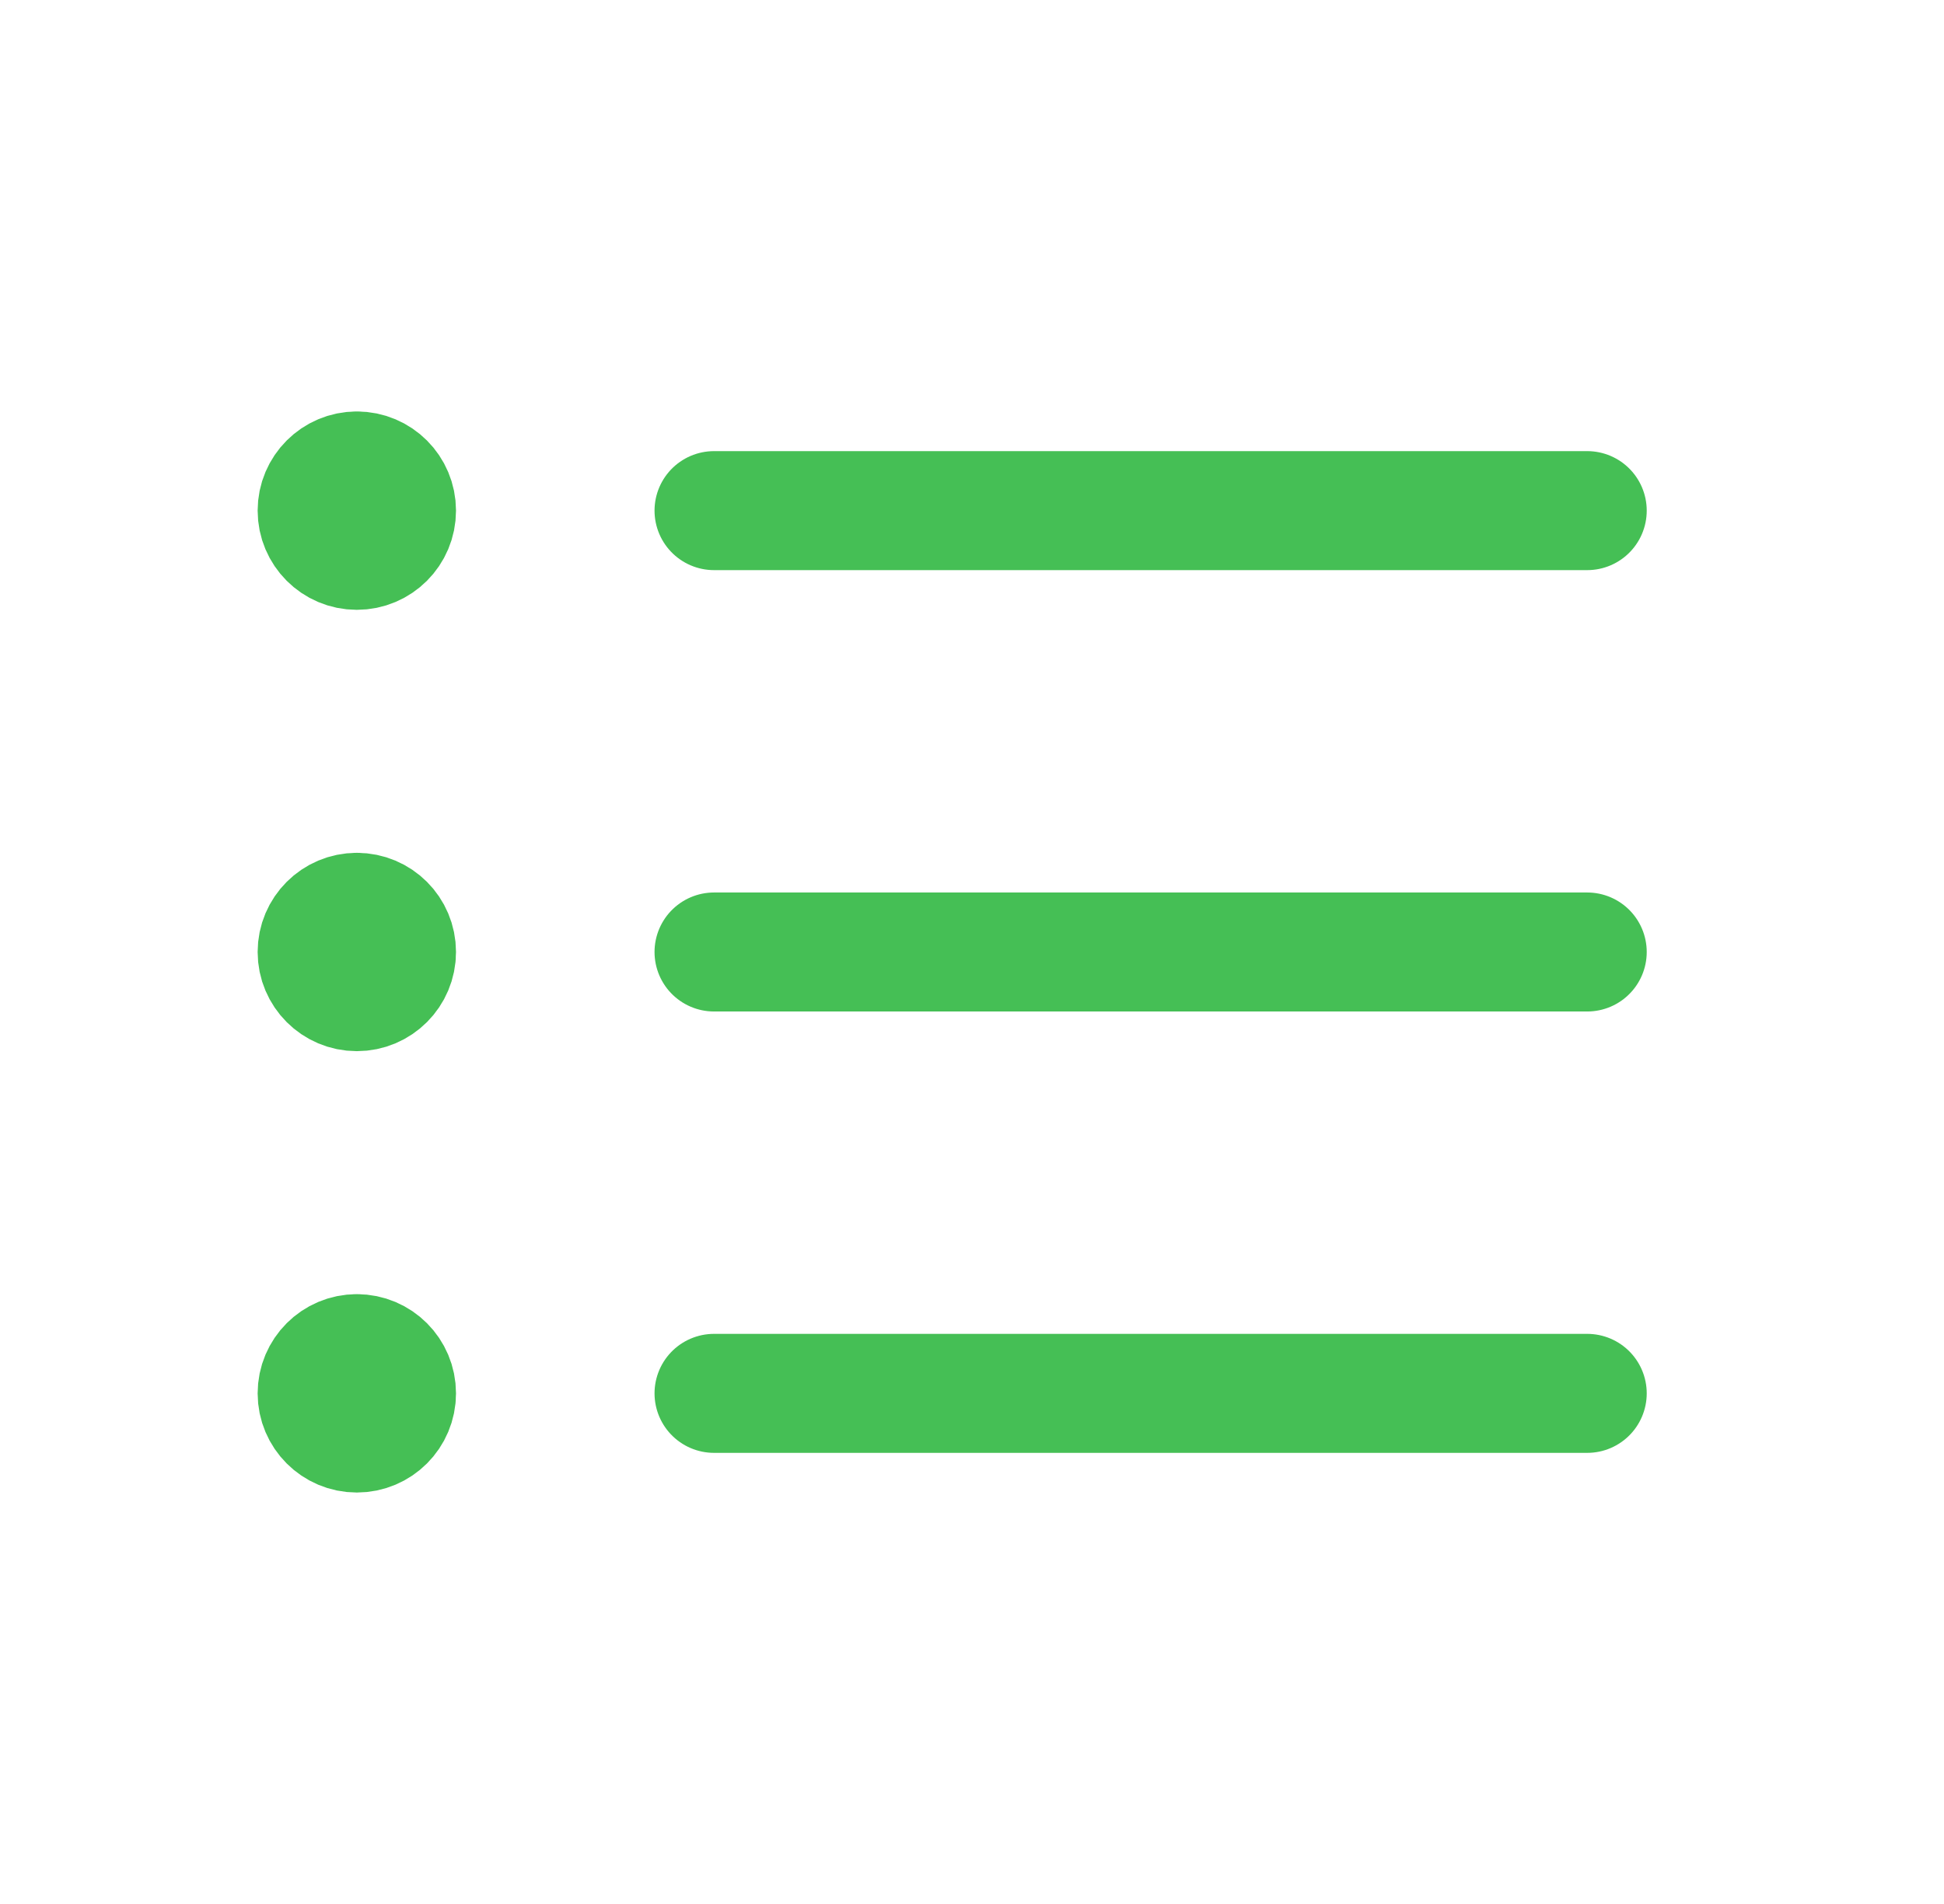
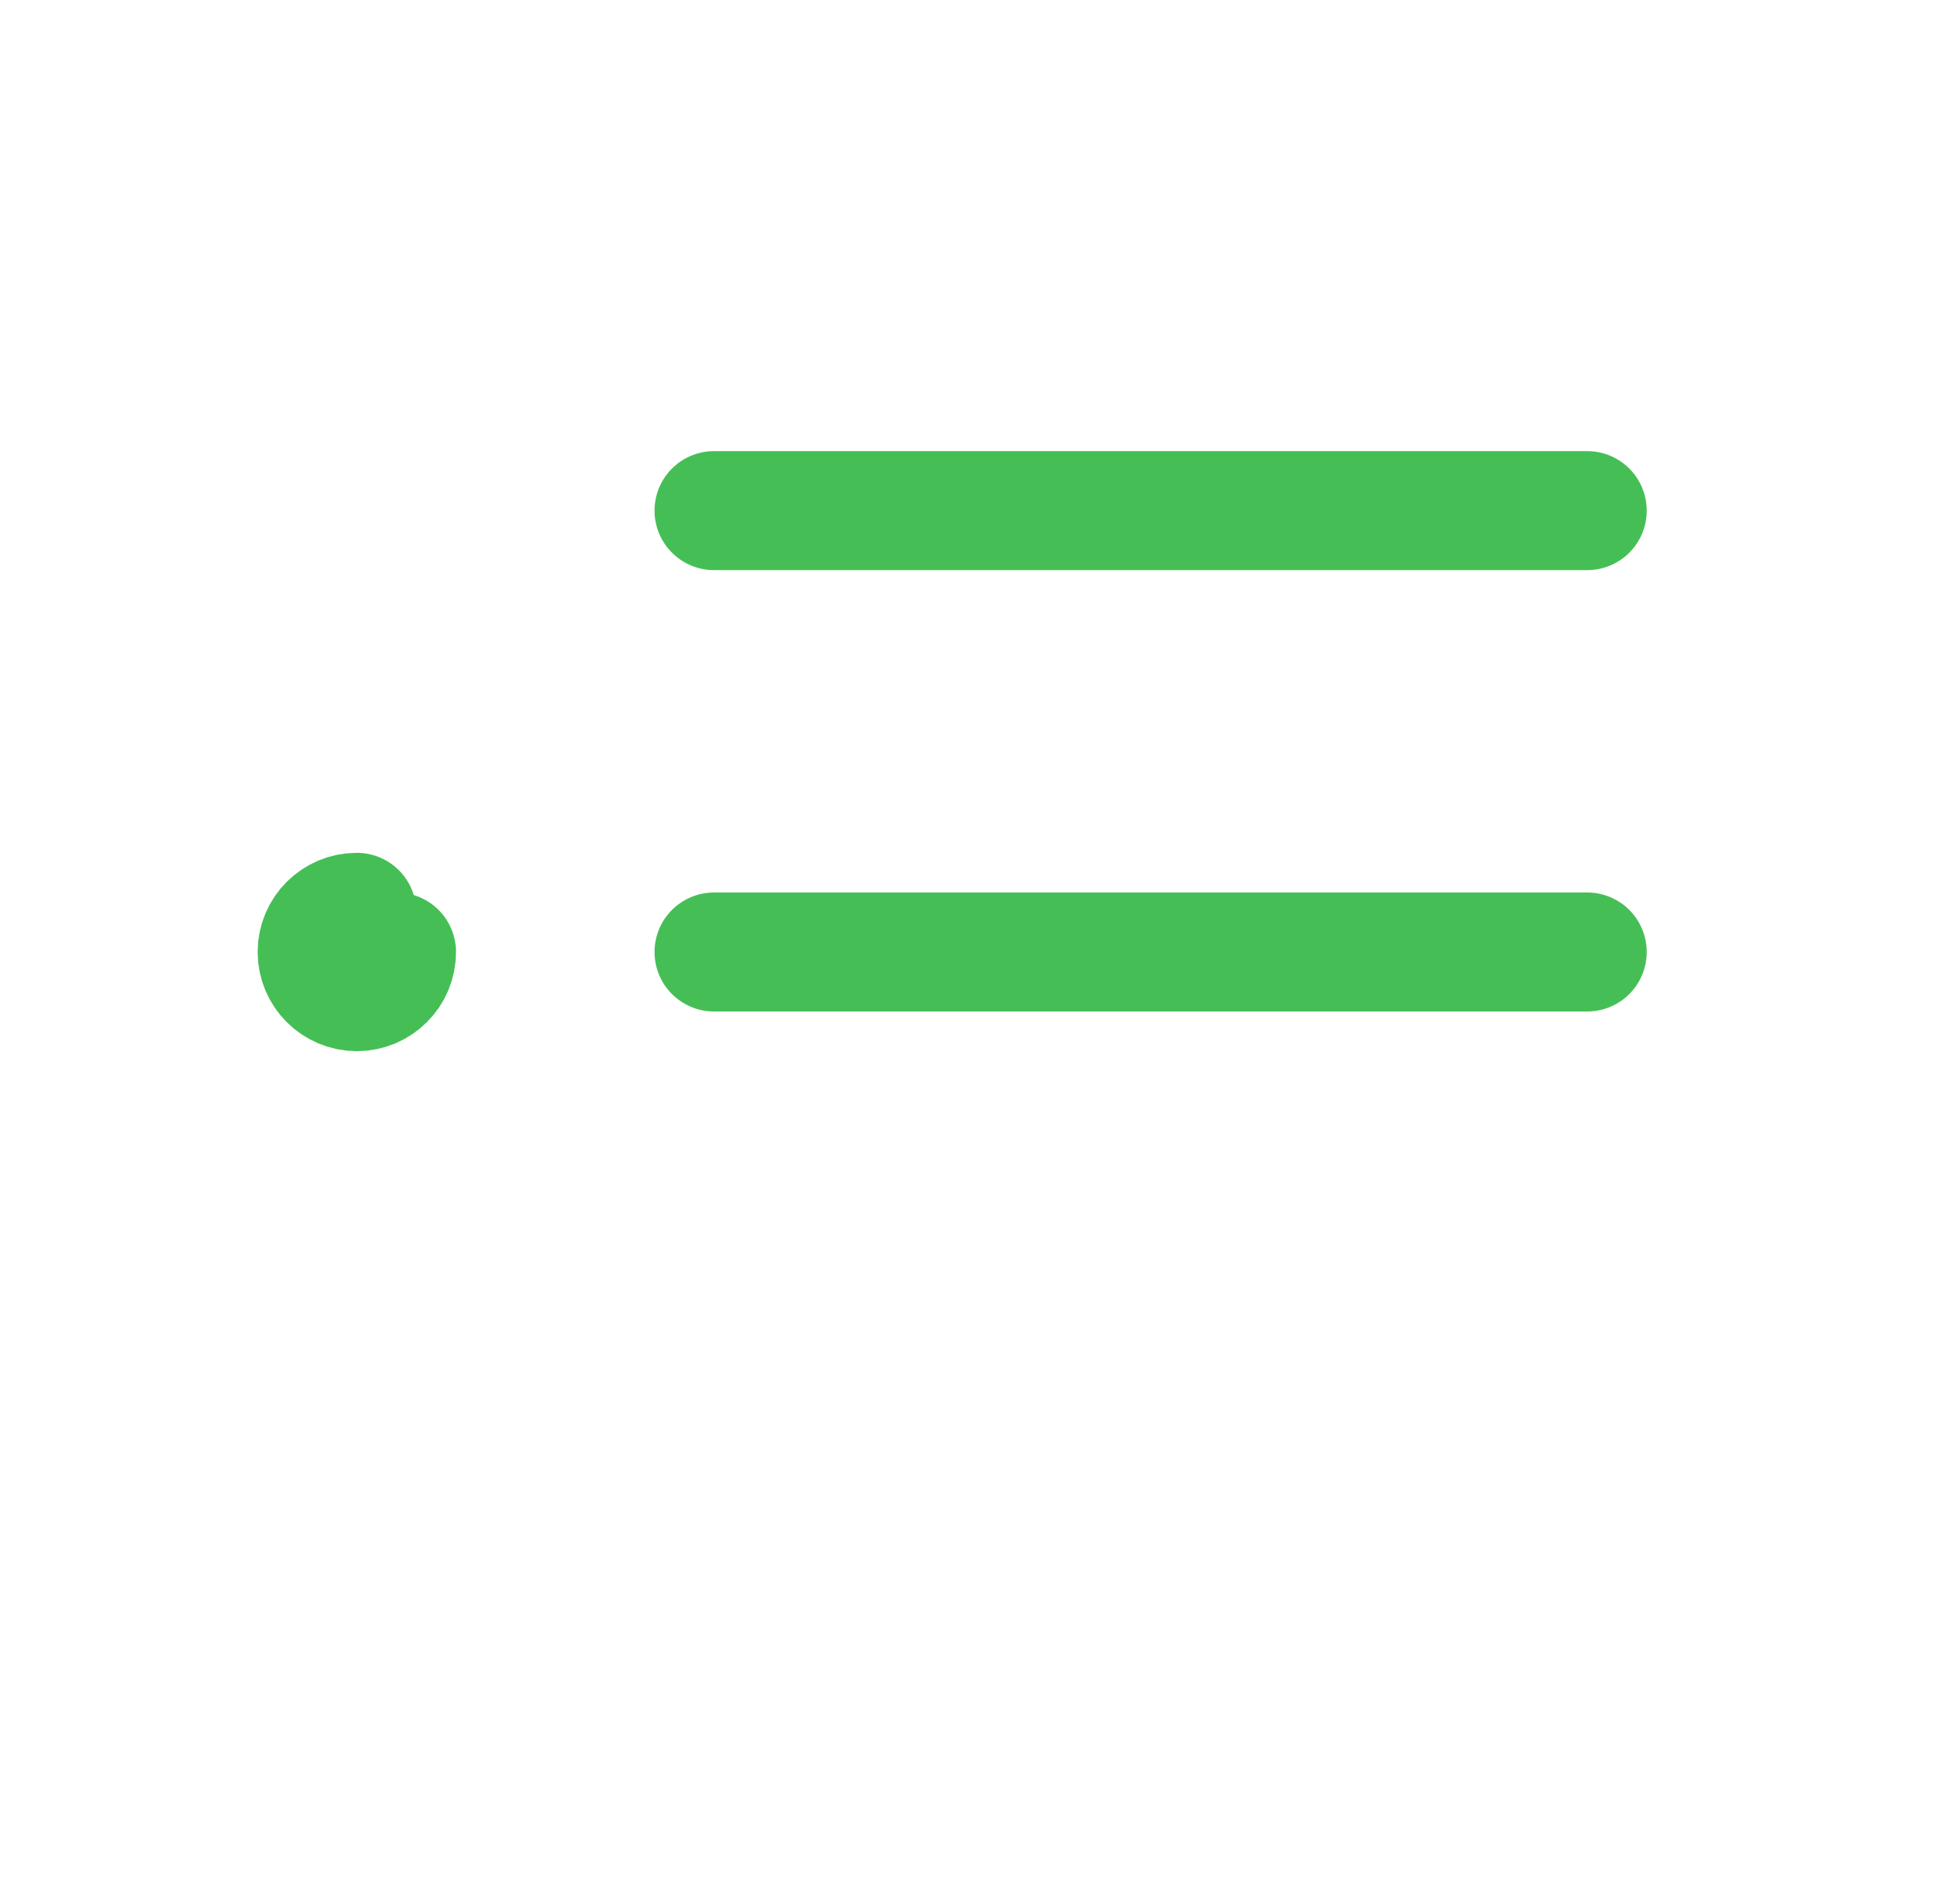
<svg xmlns="http://www.w3.org/2000/svg" width="49" height="48" viewBox="0 0 49 48" fill="none">
  <path d="M17.998 12.873H40.007" stroke="#45BF55" stroke-width="3" stroke-linecap="round" stroke-linejoin="round" />
  <path d="M40.007 24H17.998" stroke="#45BF55" stroke-width="3" stroke-linecap="round" stroke-linejoin="round" />
-   <path d="M17.998 35.127H40.007" stroke="#45BF55" stroke-width="3" stroke-linecap="round" stroke-linejoin="round" />
-   <path d="M8.994 11.873C8.442 11.873 7.994 12.321 7.994 12.873C7.994 13.426 8.442 13.874 8.994 13.874C9.547 13.874 9.994 13.426 9.994 12.873C9.994 12.321 9.547 11.873 8.994 11.873" stroke="#45BF55" stroke-width="3" stroke-linecap="round" stroke-linejoin="round" />
-   <path d="M8.994 23C8.442 23 7.994 23.447 7.994 24C7.994 24.552 8.442 25 8.994 25C9.547 25 9.994 24.552 9.994 24C9.994 23.447 9.547 23 8.994 23" stroke="#45BF55" stroke-width="3" stroke-linecap="round" stroke-linejoin="round" />
-   <path d="M8.994 34.126C8.442 34.126 7.994 34.574 7.994 35.127C7.994 35.679 8.442 36.127 8.994 36.127C9.547 36.127 9.994 35.679 9.994 35.127C9.994 34.574 9.547 34.126 8.994 34.126" stroke="#45BF55" stroke-width="3" stroke-linecap="round" stroke-linejoin="round" />
+   <path d="M8.994 23C8.442 23 7.994 23.447 7.994 24C7.994 24.552 8.442 25 8.994 25C9.547 25 9.994 24.552 9.994 24" stroke="#45BF55" stroke-width="3" stroke-linecap="round" stroke-linejoin="round" />
</svg>